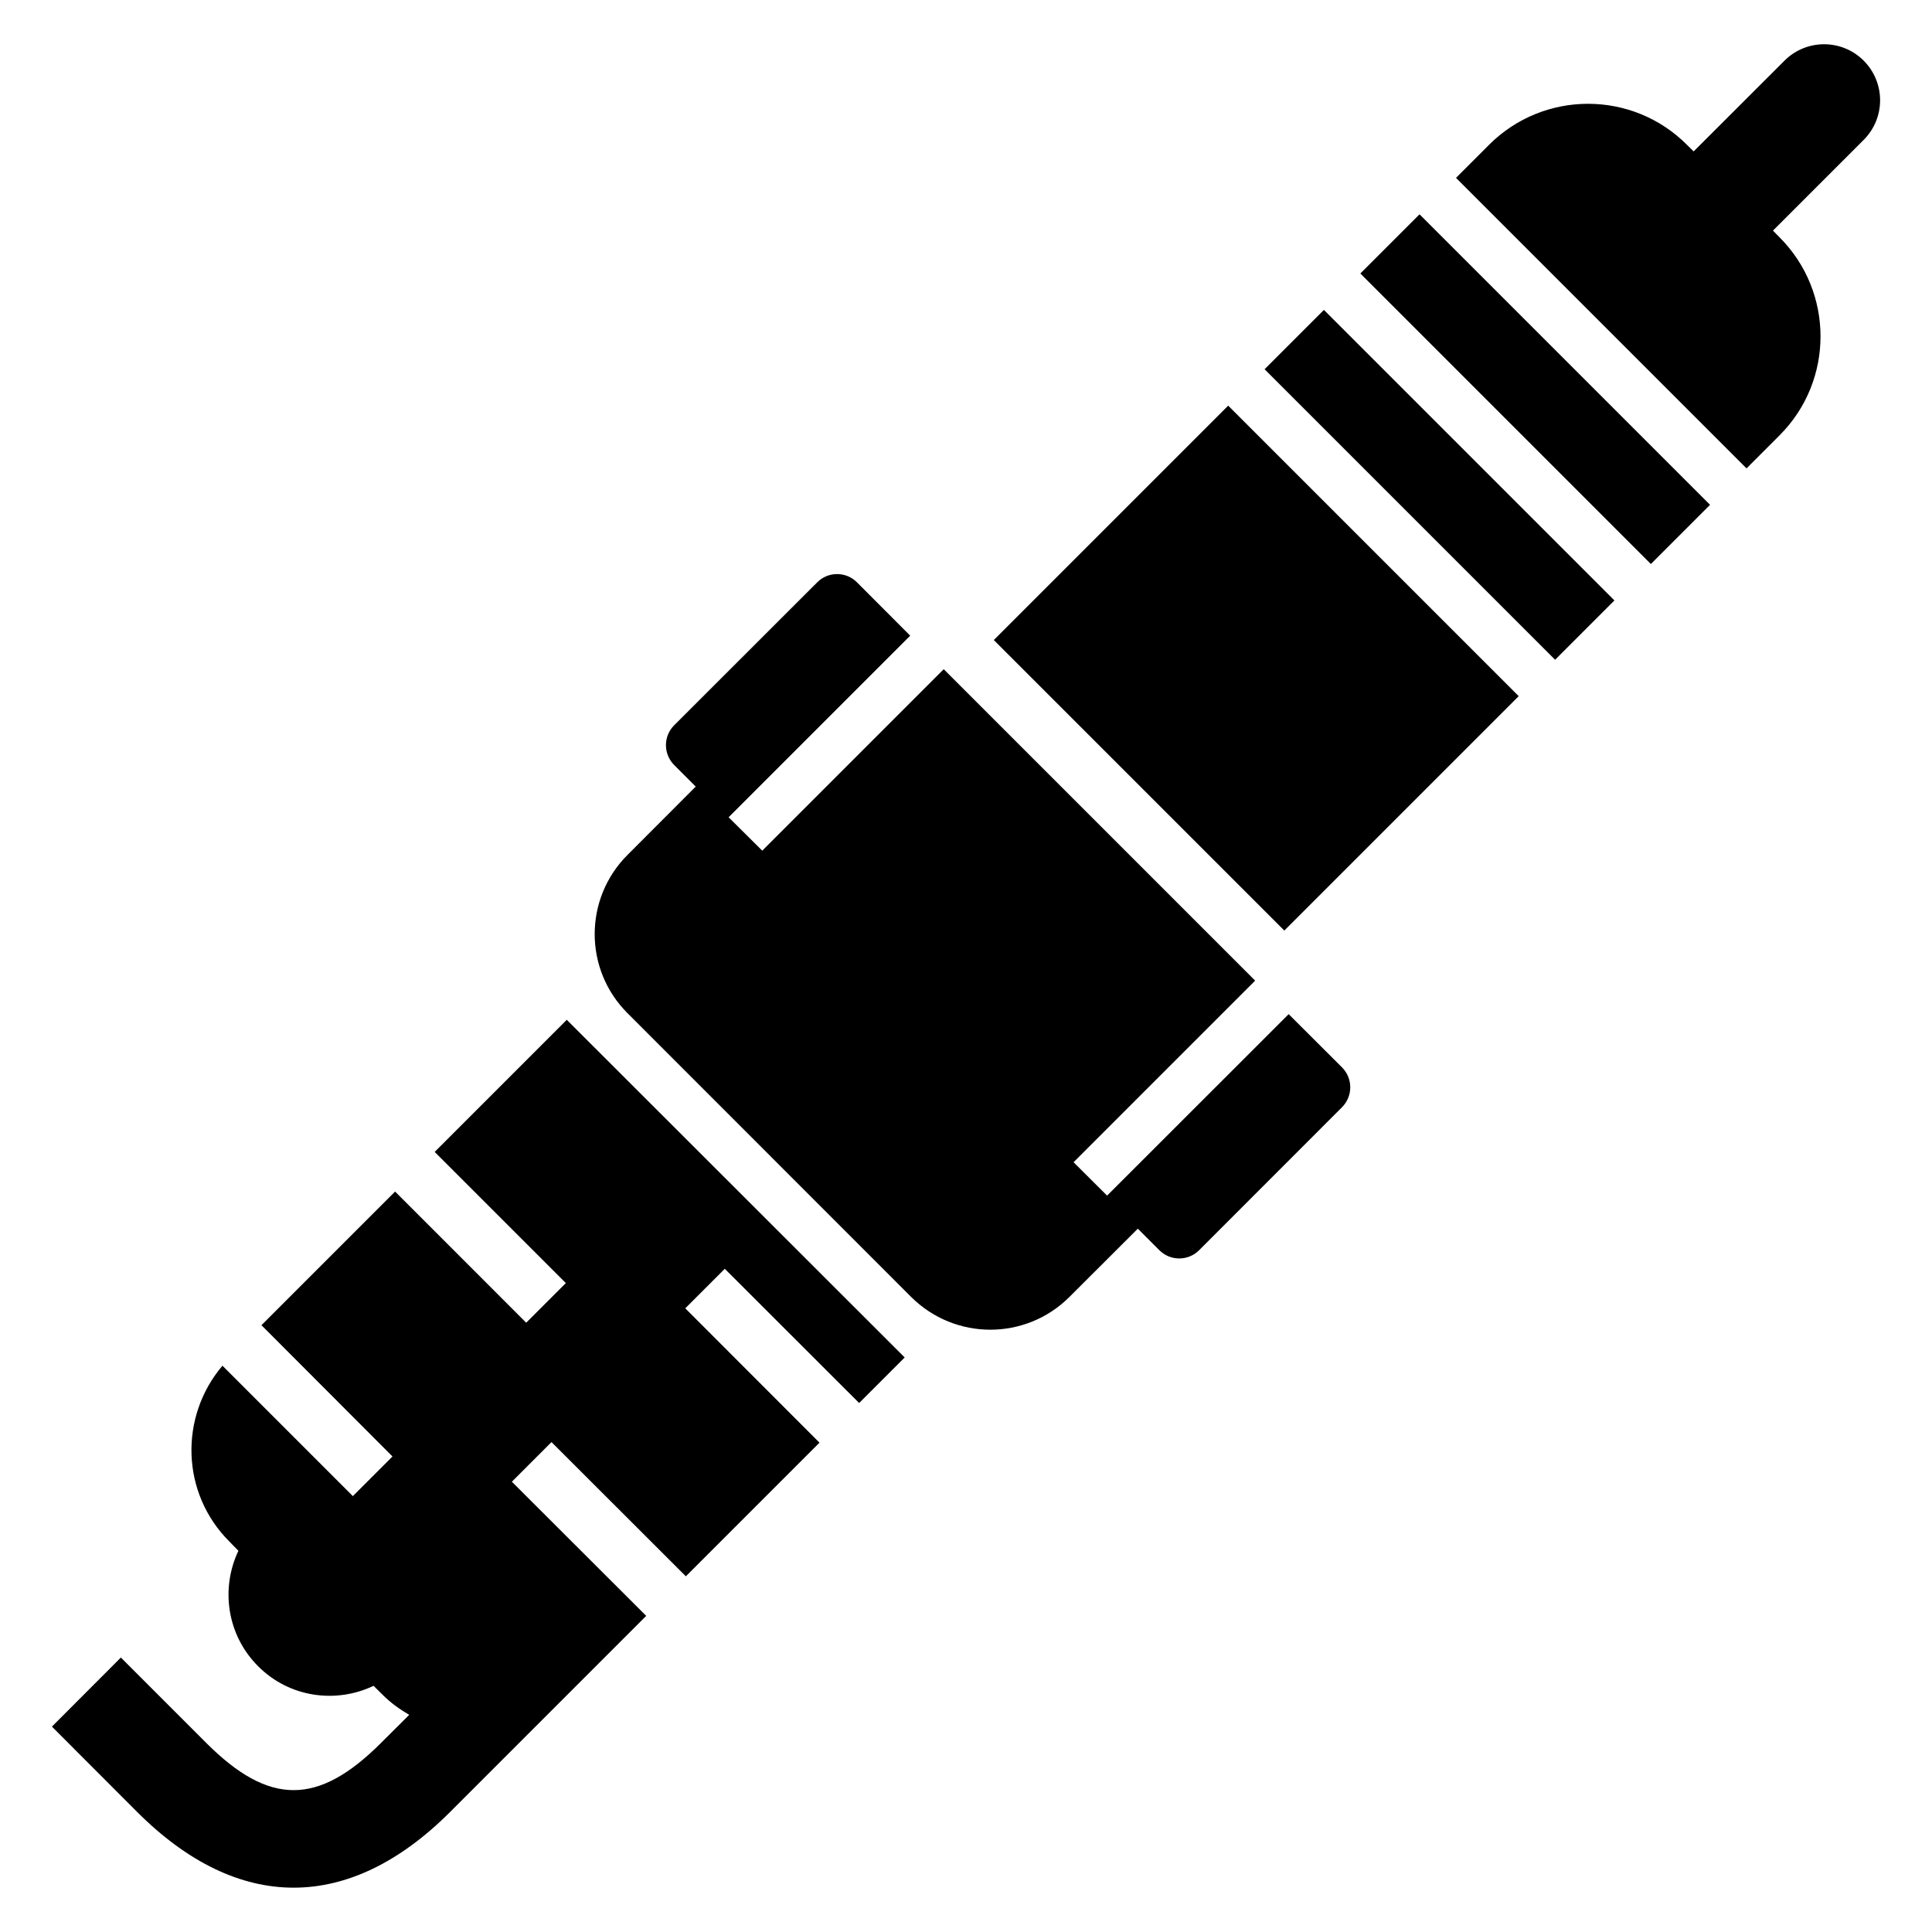
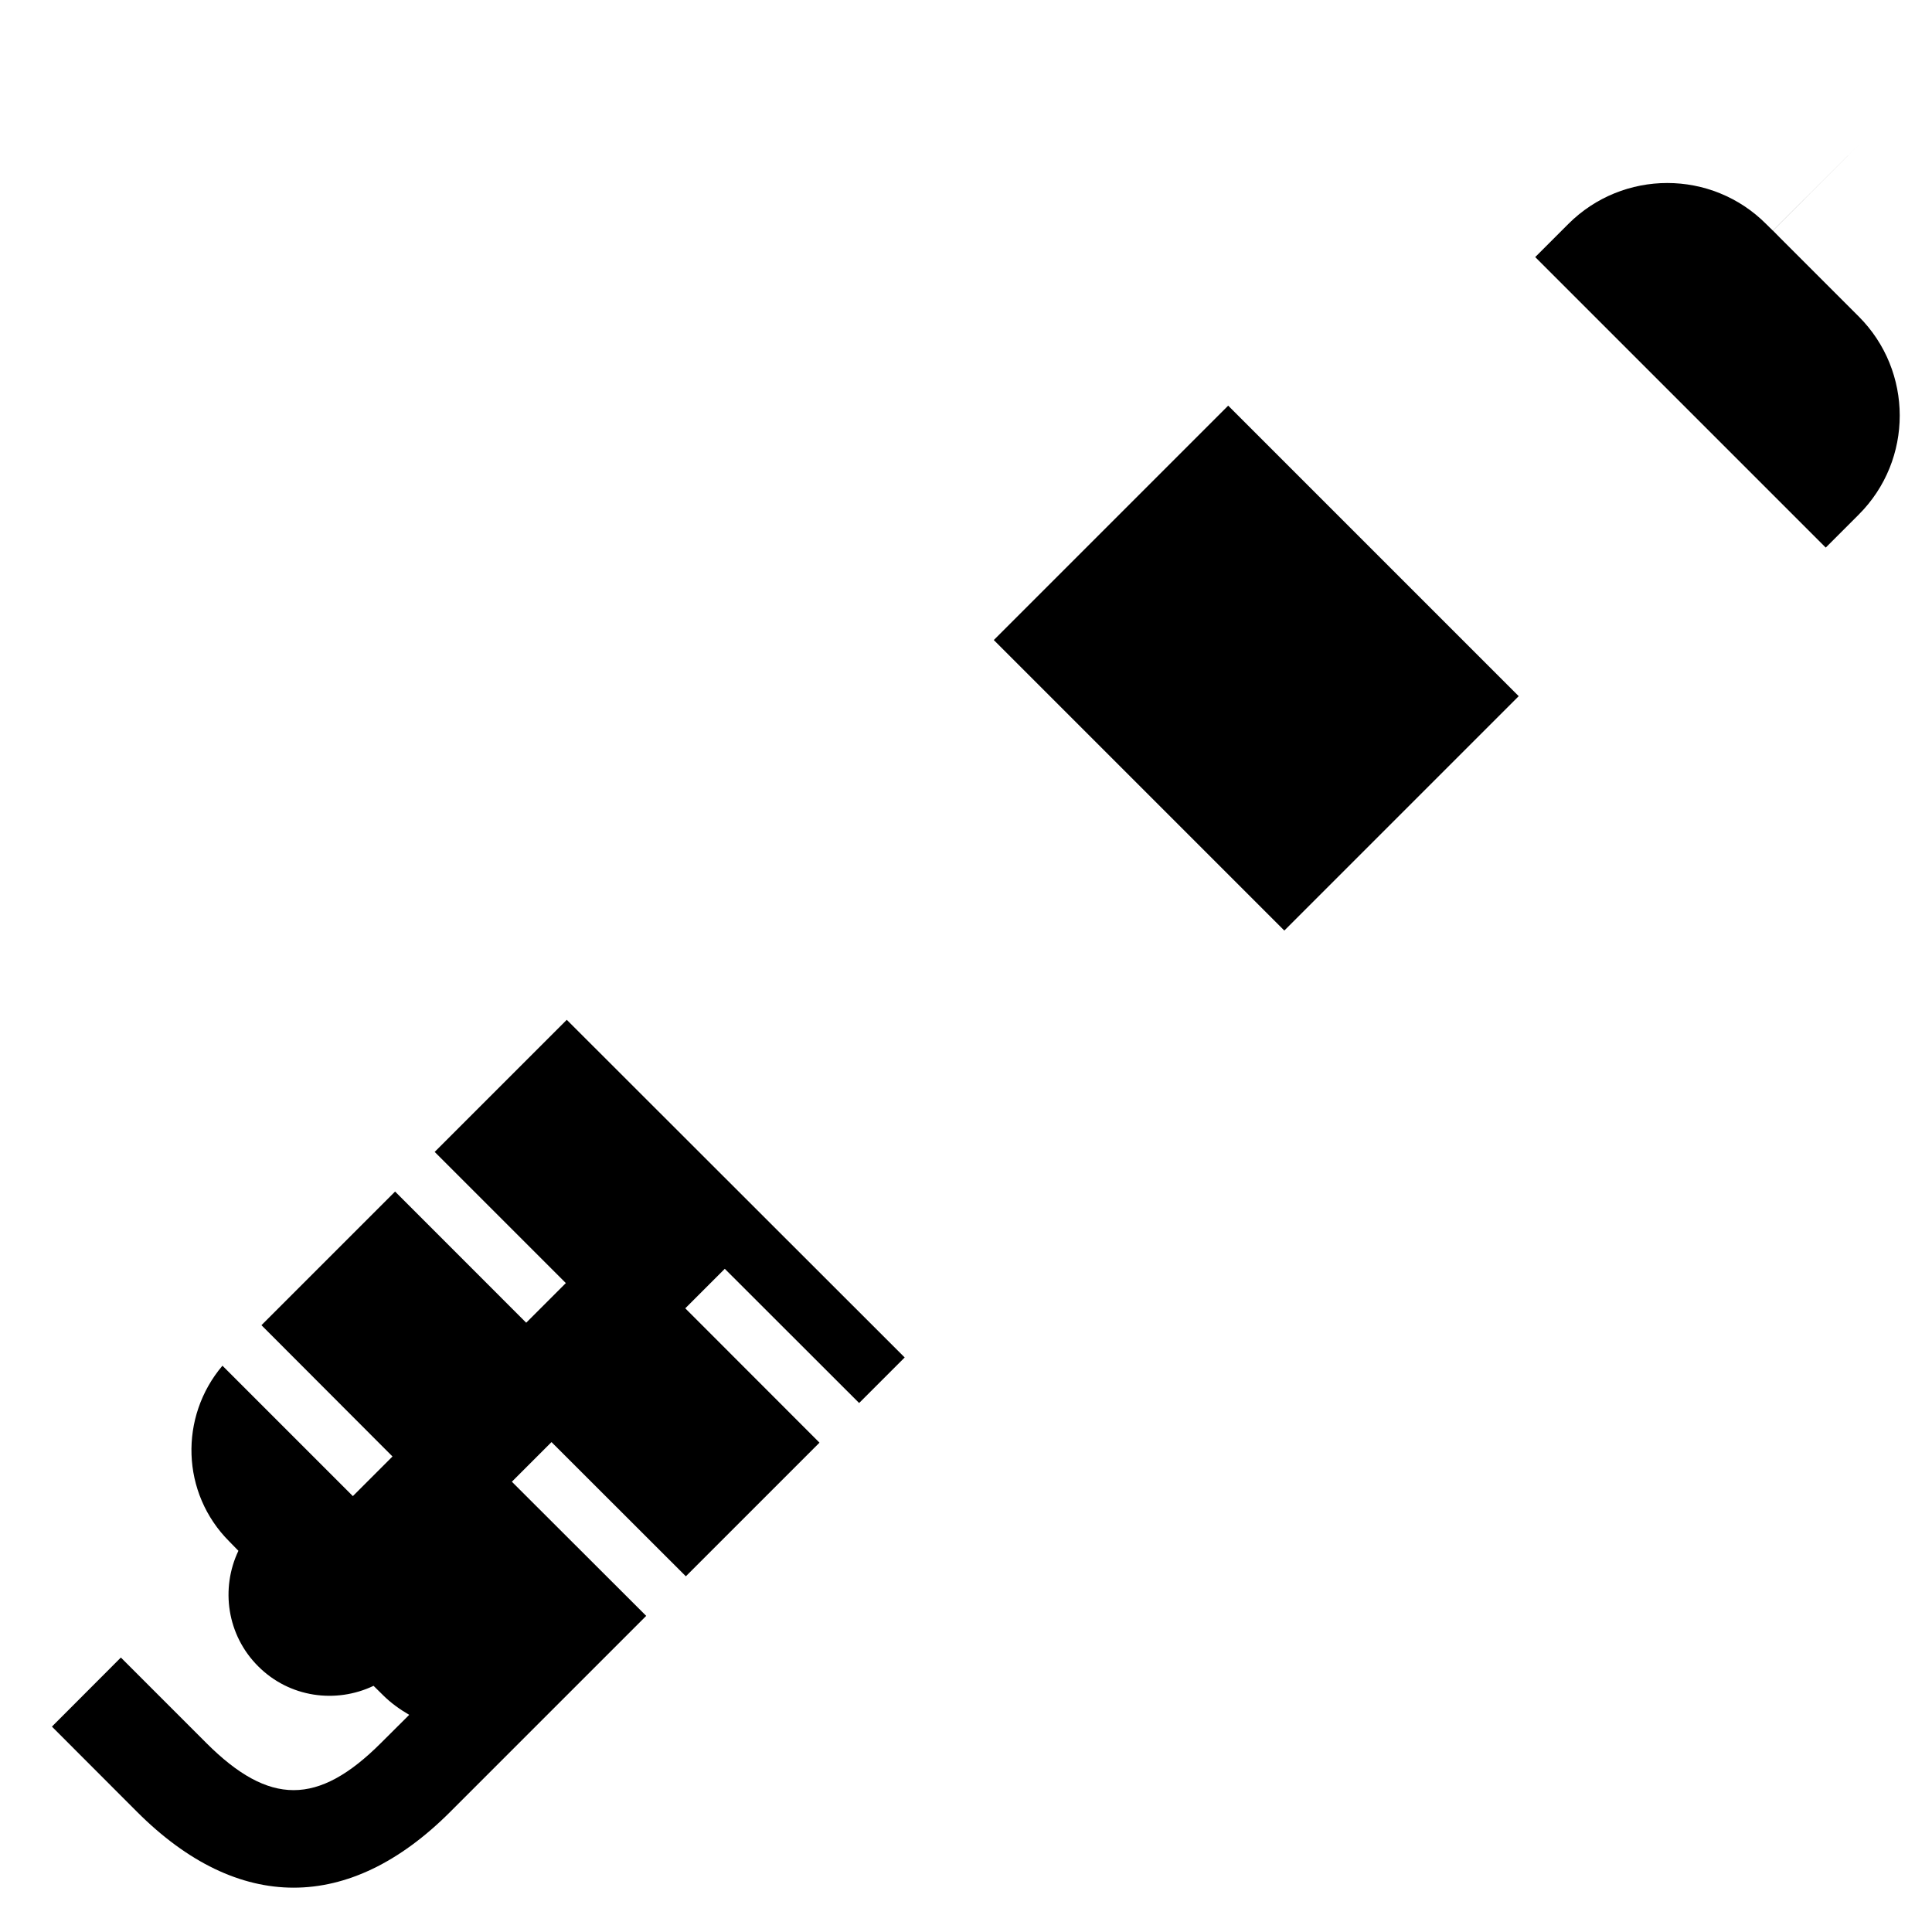
<svg xmlns="http://www.w3.org/2000/svg" fill="#000000" width="800px" height="800px" version="1.1" viewBox="144 144 512 512">
  <g>
    <path d="m484.36 390.61-76.992-76.992 62.117-62.117 76.992 76.992z" />
-     <path d="m615.58 206.87-1.727-1.754 24.031-24.031c5.816-5.816 5.816-15.207 0-21.023-5.785-5.785-15.207-5.785-20.992 0.031l-24.059 24.031-1.754-1.727c-14.457-14.52-37.984-14.52-52.488 0l-8.734 8.734 76.992 76.992 8.734-8.734c14.516-14.504 14.484-38.031-0.004-52.52z" />
-     <path d="m581.5 293.47-76.992-76.992 15.684-15.684 76.992 76.992z" />
-     <path d="m556.12 318.84-76.992-76.992 15.719-15.719 76.992 76.992z" />
-     <path d="m499.68 426.9-14.168-14.137-48.121 48.09-8.887-8.855 48.121-48.121-82.531-82.531-48.09 48.09-8.914-8.855 48.121-48.121-14.137-14.168c-2.887-2.887-7.633-2.871-10.504 0.031l-37.922 37.895c-2.887 2.887-2.887 7.602 0 10.504l5.727 5.727-18.074 18.105c-11.602 11.602-11.602 30.383 0 41.953l75.145 75.176c11.633 11.602 30.383 11.602 41.984 0l18.105-18.074 5.727 5.727c2.887 2.887 7.602 2.887 10.504 0l37.895-37.922c2.891-2.91 2.891-7.609 0.02-10.512z" />
+     <path d="m615.58 206.87-1.727-1.754 24.031-24.031l-24.059 24.031-1.754-1.727c-14.457-14.52-37.984-14.52-52.488 0l-8.734 8.734 76.992 76.992 8.734-8.734c14.516-14.504 14.484-38.031-0.004-52.52z" />
    <path d="m279.65 536.67 10.504-10.504 35.602 35.57 35.418-35.418-35.57-35.602 10.473-10.473 35.602 35.57 12.074-12.074-89.551-89.48-35.008 35.008 34.762 34.762-10.504 10.504-34.746-34.762-35.418 35.418 34.73 34.793-10.504 10.504-34.562-34.562c-11.48 13.543-10.977 33.785 1.816 46.578l2.414 2.473c-4.746 9.984-3.07 22.305 5.223 30.594 8.289 8.32 20.609 9.953 30.594 5.191l2.473 2.441c2.121 2.121 4.473 3.785 6.977 5.25l-7.481 7.449c-16.672 16.672-29.633 16.672-46.305 0l-22.629-22.637-18.273 18.305 22.594 22.625c26.746 26.746 56.184 26.746 82.93 0l51.969-51.969z" />
  </g>
</svg>